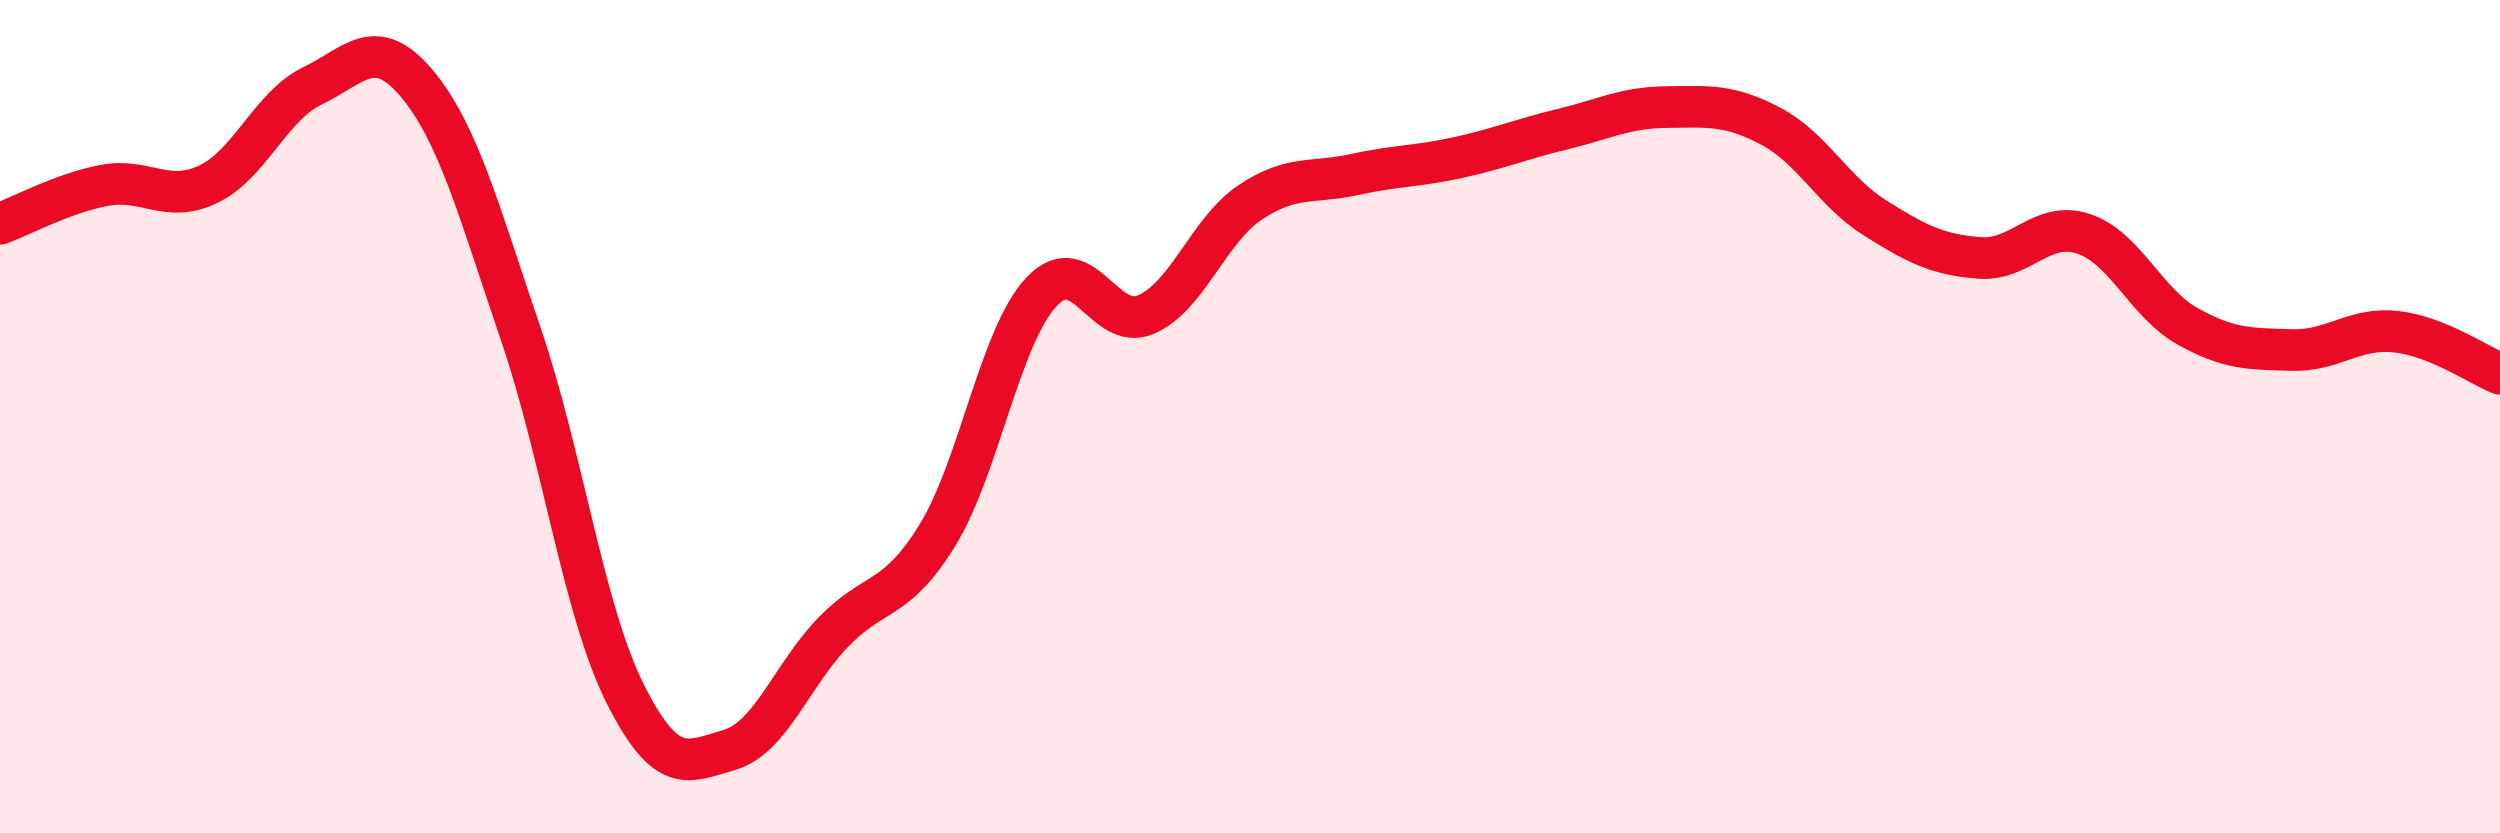
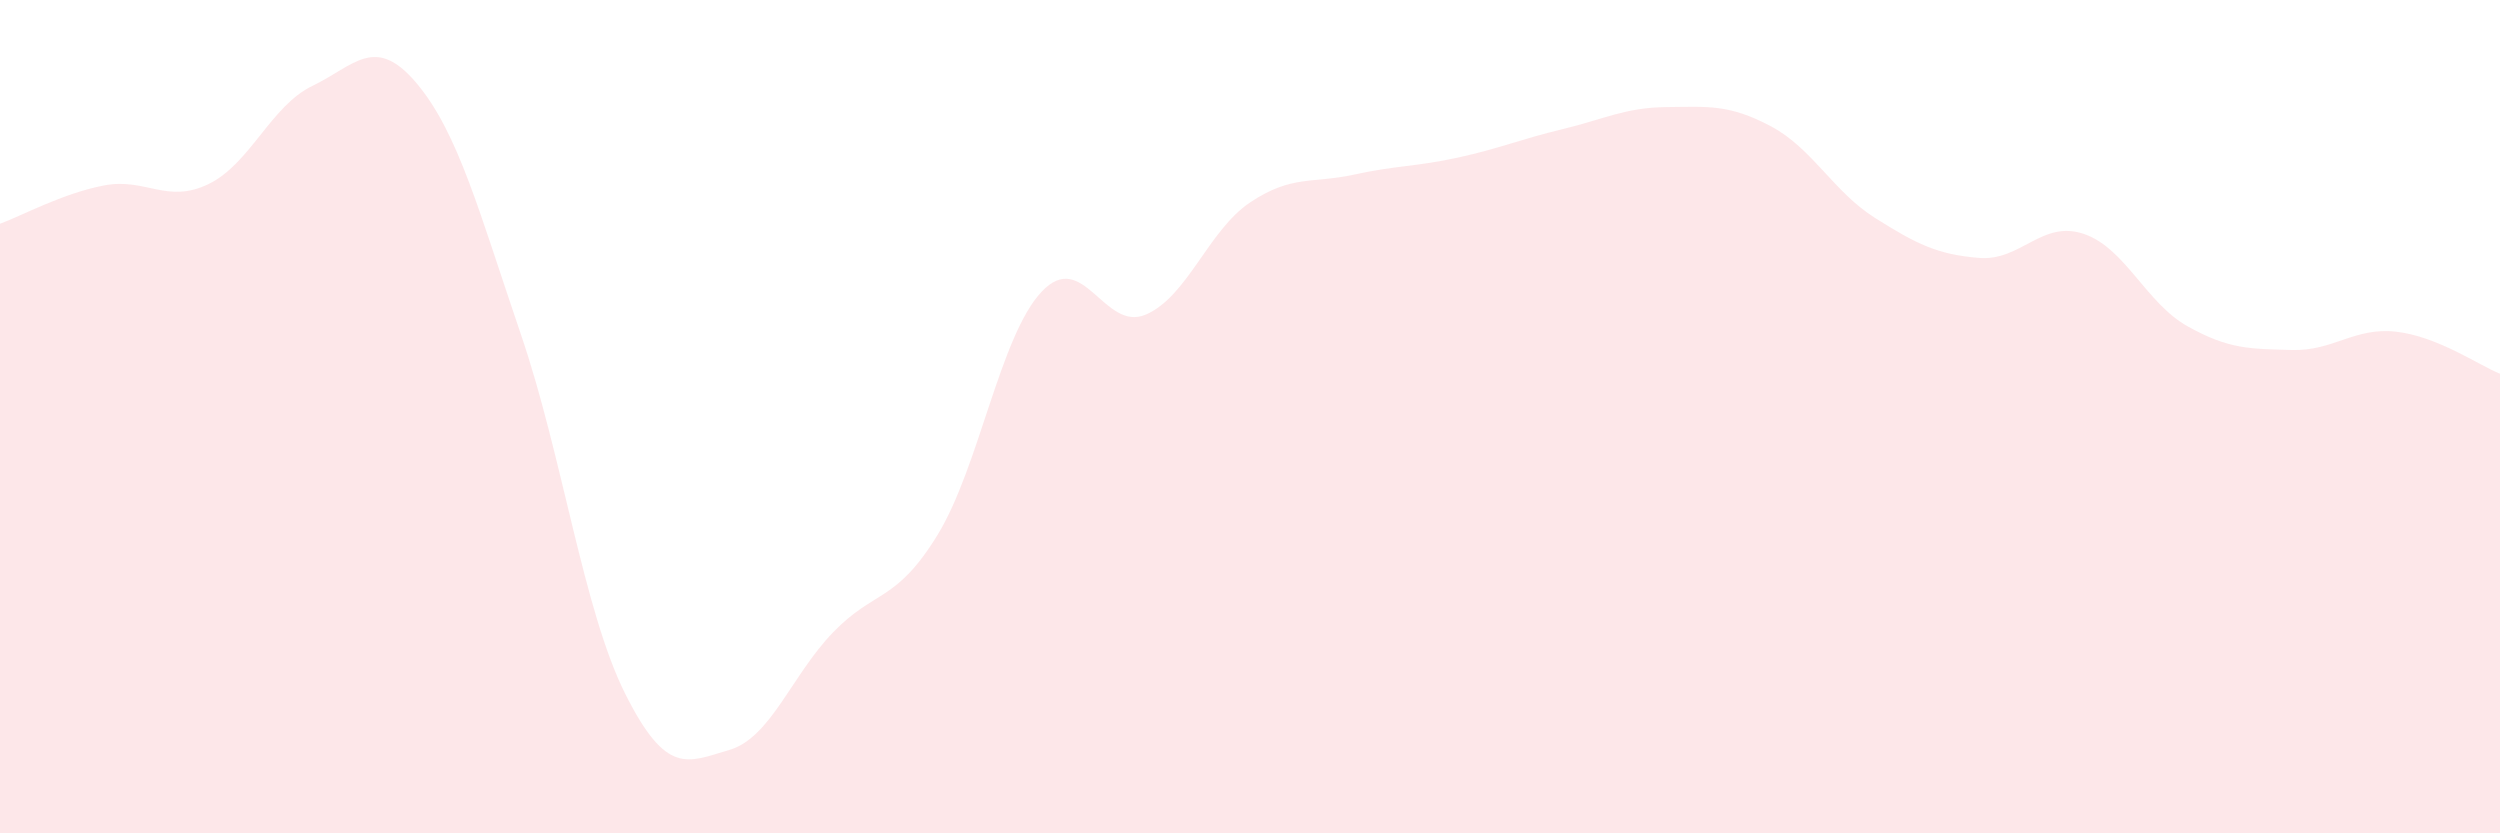
<svg xmlns="http://www.w3.org/2000/svg" width="60" height="20" viewBox="0 0 60 20">
  <path d="M 0,5.37 C 0.5,5.19 1.5,4.64 2.5,4.45 C 3.5,4.26 4,4.9 5,4.42 C 6,3.94 6.5,2.54 7.5,2.06 C 8.5,1.58 9,0.81 10,2 C 11,3.19 11.5,5.09 12.5,8.02 C 13.5,10.95 14,14.64 15,16.64 C 16,18.64 16.5,18.29 17.5,18 C 18.5,17.71 19,16.2 20,15.17 C 21,14.14 21.5,14.47 22.5,12.84 C 23.5,11.21 24,8.06 25,7 C 26,5.94 26.5,7.98 27.5,7.55 C 28.5,7.12 29,5.53 30,4.86 C 31,4.19 31.5,4.41 32.5,4.19 C 33.5,3.97 34,4 35,3.78 C 36,3.56 36.5,3.34 37.5,3.1 C 38.5,2.86 39,2.58 40,2.57 C 41,2.56 41.5,2.5 42.5,3.03 C 43.5,3.56 44,4.6 45,5.23 C 46,5.86 46.5,6.11 47.5,6.19 C 48.5,6.27 49,5.28 50,5.61 C 51,5.94 51.5,7.27 52.5,7.83 C 53.5,8.39 54,8.37 55,8.4 C 56,8.43 56.5,7.85 57.5,7.96 C 58.5,8.07 59.5,8.77 60,8.97L60 20L0 20Z" fill="#EB0A25" opacity="0.1" stroke-linecap="round" stroke-linejoin="round" />
-   <path d="M 0,5.37 C 0.5,5.19 1.5,4.64 2.5,4.45 C 3.5,4.26 4,4.9 5,4.42 C 6,3.94 6.5,2.54 7.5,2.06 C 8.5,1.58 9,0.81 10,2 C 11,3.19 11.5,5.09 12.5,8.02 C 13.5,10.95 14,14.64 15,16.64 C 16,18.64 16.5,18.29 17.5,18 C 18.5,17.71 19,16.2 20,15.17 C 21,14.14 21.5,14.47 22.5,12.84 C 23.5,11.21 24,8.06 25,7 C 26,5.94 26.5,7.98 27.5,7.55 C 28.5,7.12 29,5.53 30,4.86 C 31,4.19 31.5,4.41 32.5,4.19 C 33.5,3.97 34,4 35,3.78 C 36,3.56 36.5,3.34 37.5,3.1 C 38.5,2.86 39,2.58 40,2.57 C 41,2.56 41.5,2.5 42.5,3.03 C 43.5,3.56 44,4.6 45,5.23 C 46,5.86 46.5,6.11 47.5,6.19 C 48.5,6.27 49,5.28 50,5.61 C 51,5.94 51.5,7.27 52.5,7.83 C 53.5,8.39 54,8.37 55,8.4 C 56,8.43 56.5,7.85 57.5,7.96 C 58.5,8.07 59.5,8.77 60,8.97" stroke="#EB0A25" stroke-width="1" fill="none" stroke-linecap="round" stroke-linejoin="round" />
</svg>